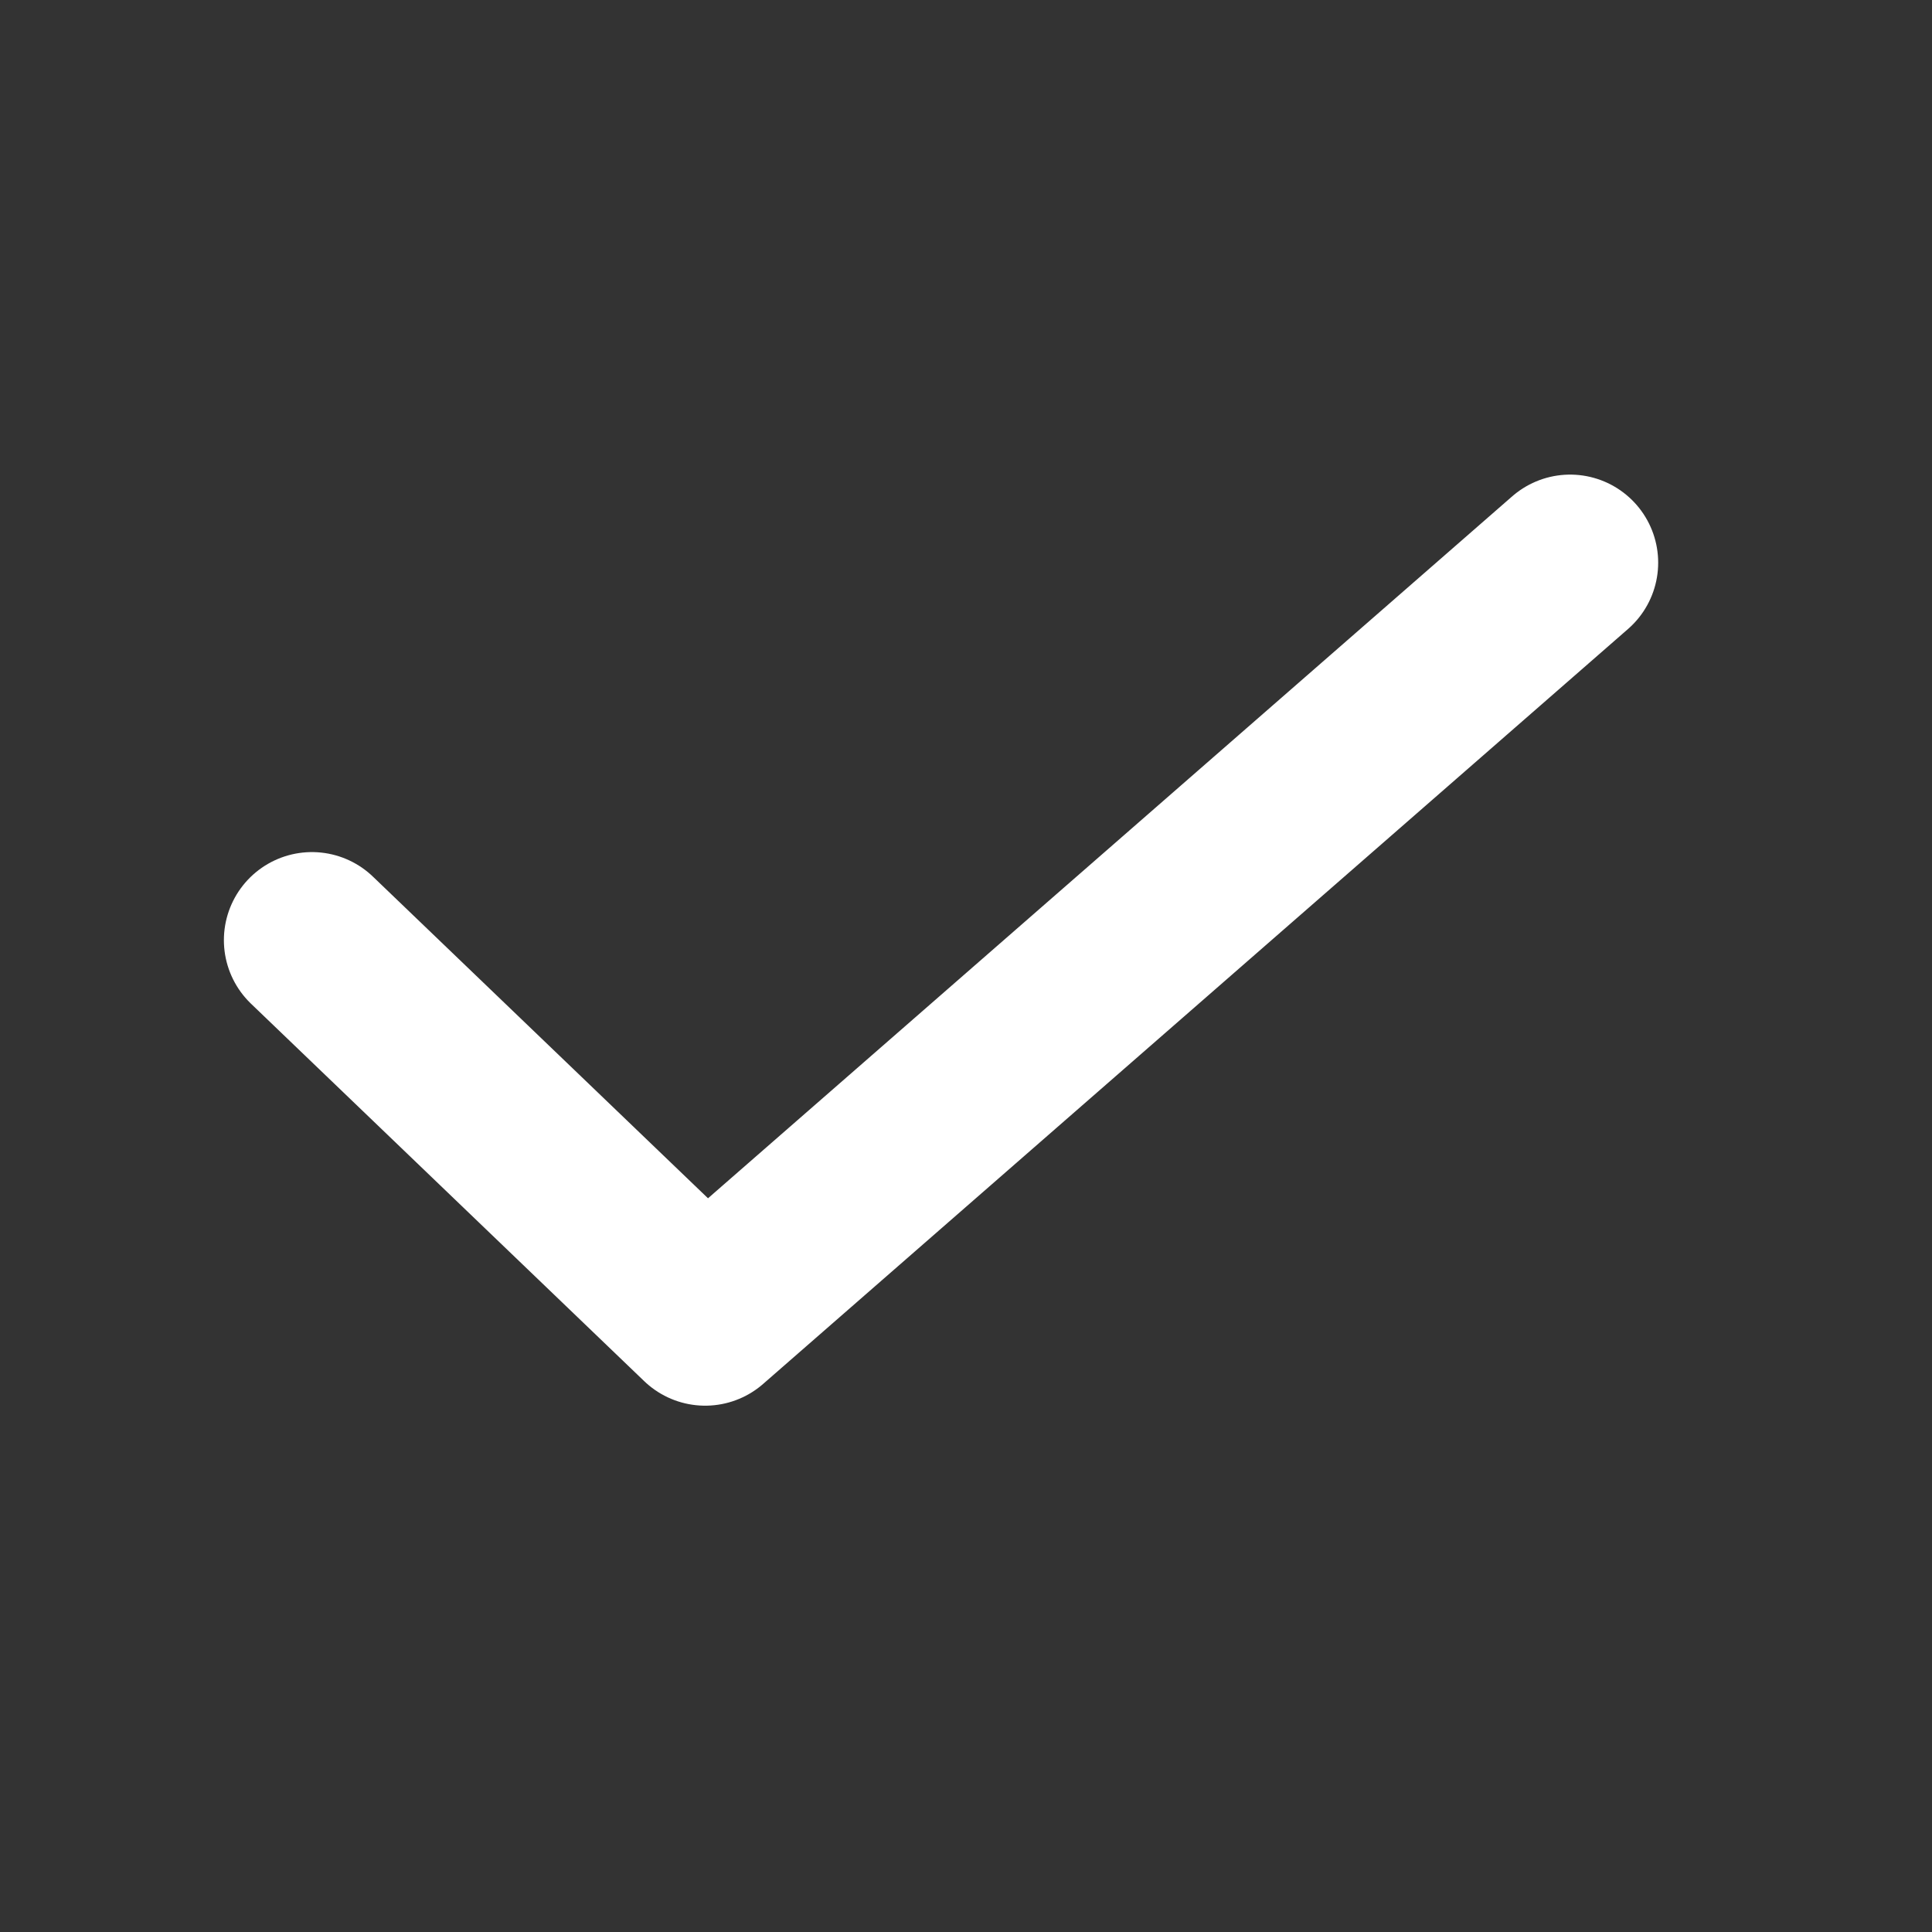
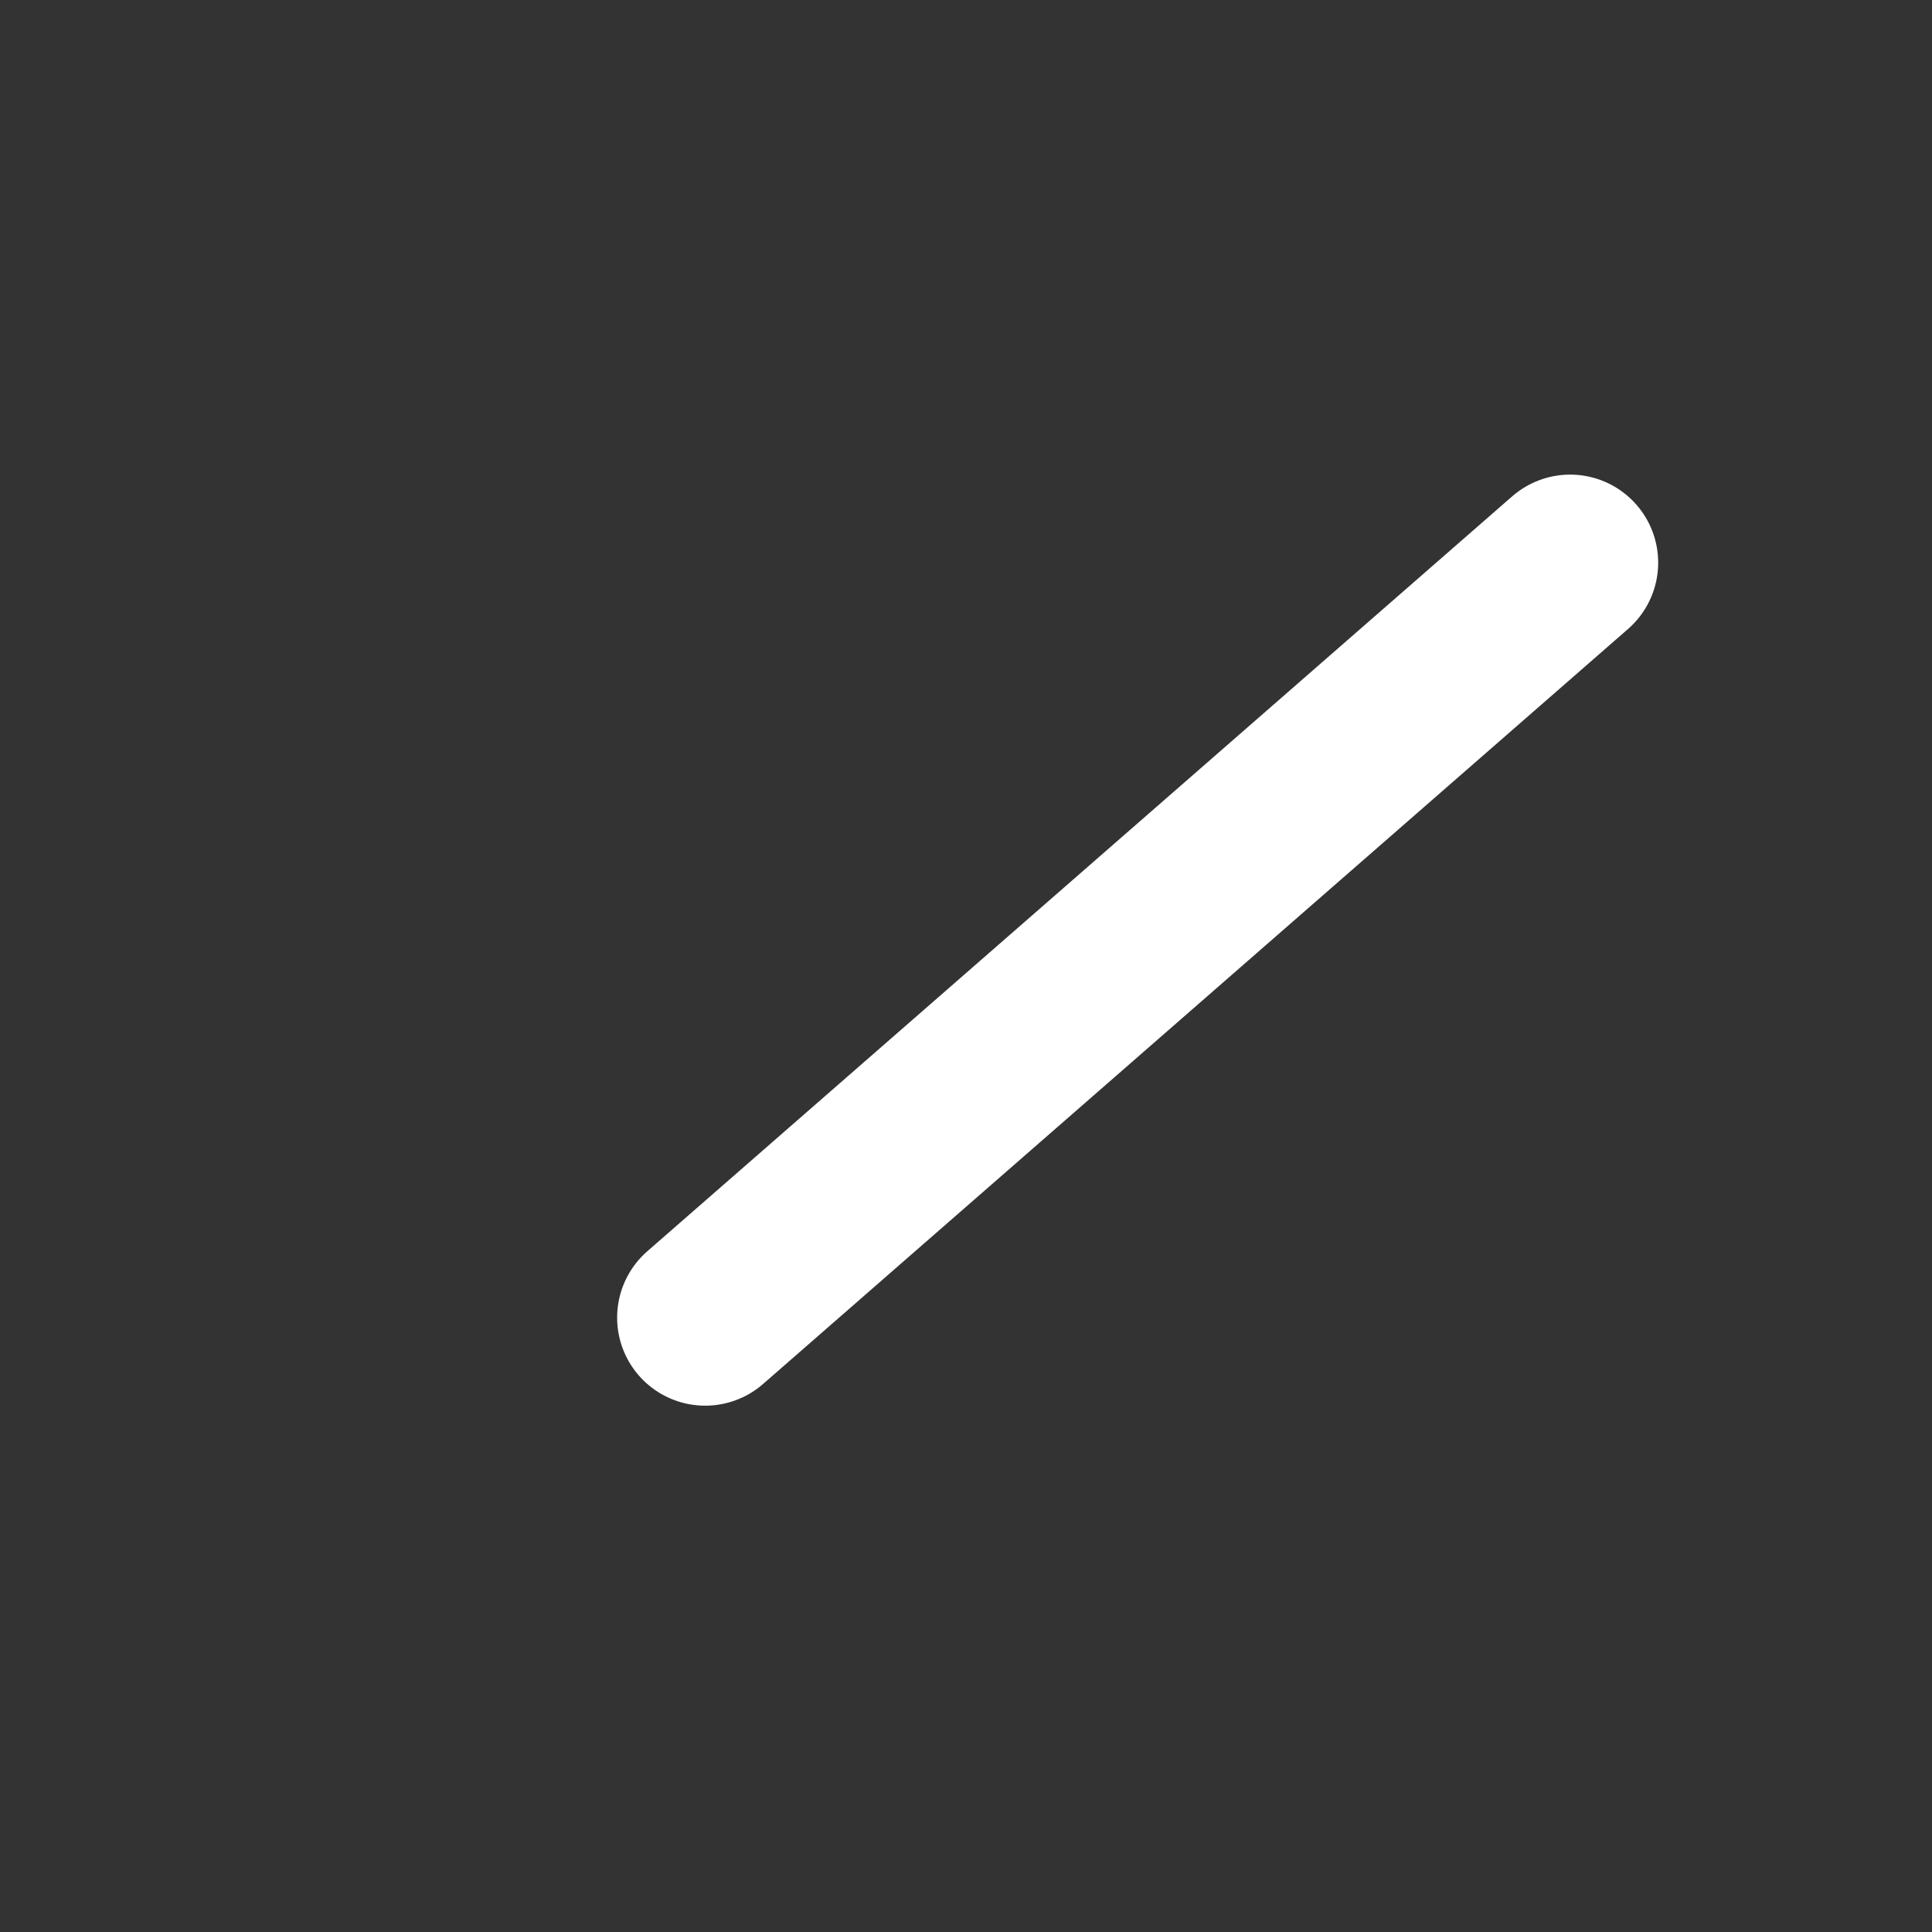
<svg xmlns="http://www.w3.org/2000/svg" width="13" height="13" viewBox="0 0 13 13" fill="none">
  <rect x="0" y="0" width="13" height="13" fill="#333333" stroke="none" />
-   <path d="M10.565 3.786L4.745 8.866L2.099 6.326" stroke="white" stroke-width="1.185" stroke-linecap="round" stroke-linejoin="round" />
+   <path d="M10.565 3.786L4.745 8.866" stroke="white" stroke-width="1.185" stroke-linecap="round" stroke-linejoin="round" />
</svg>